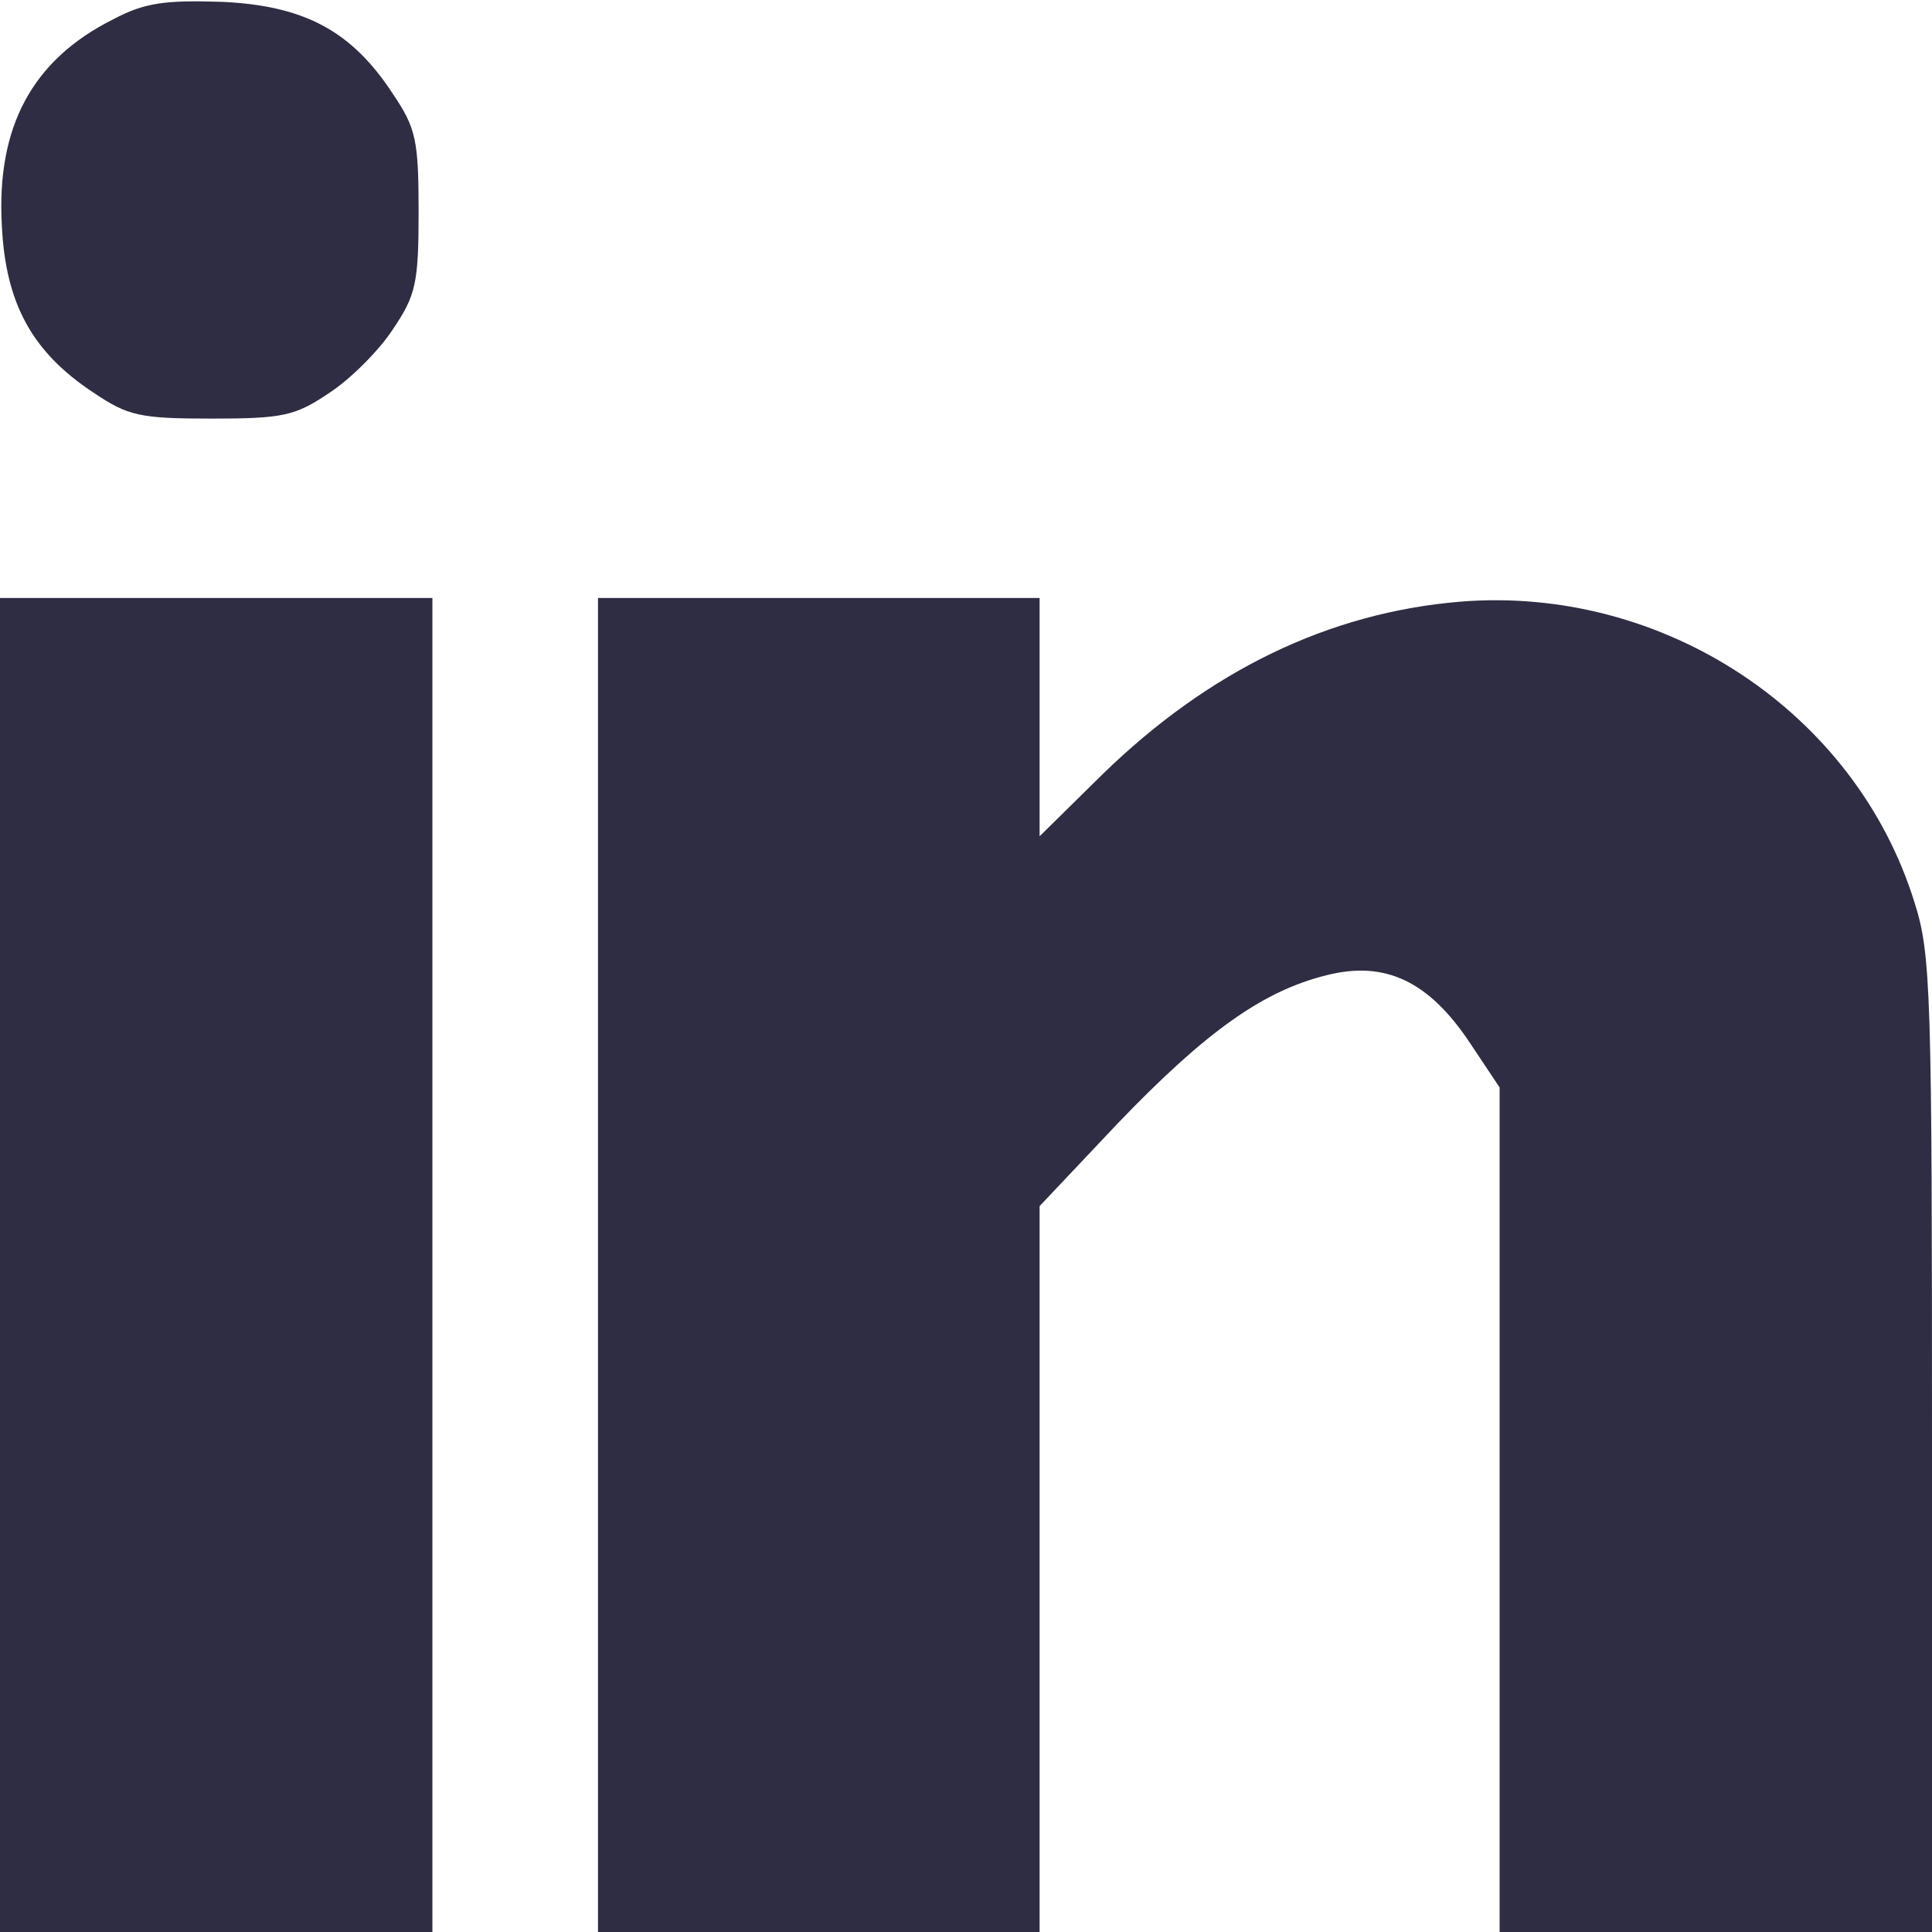
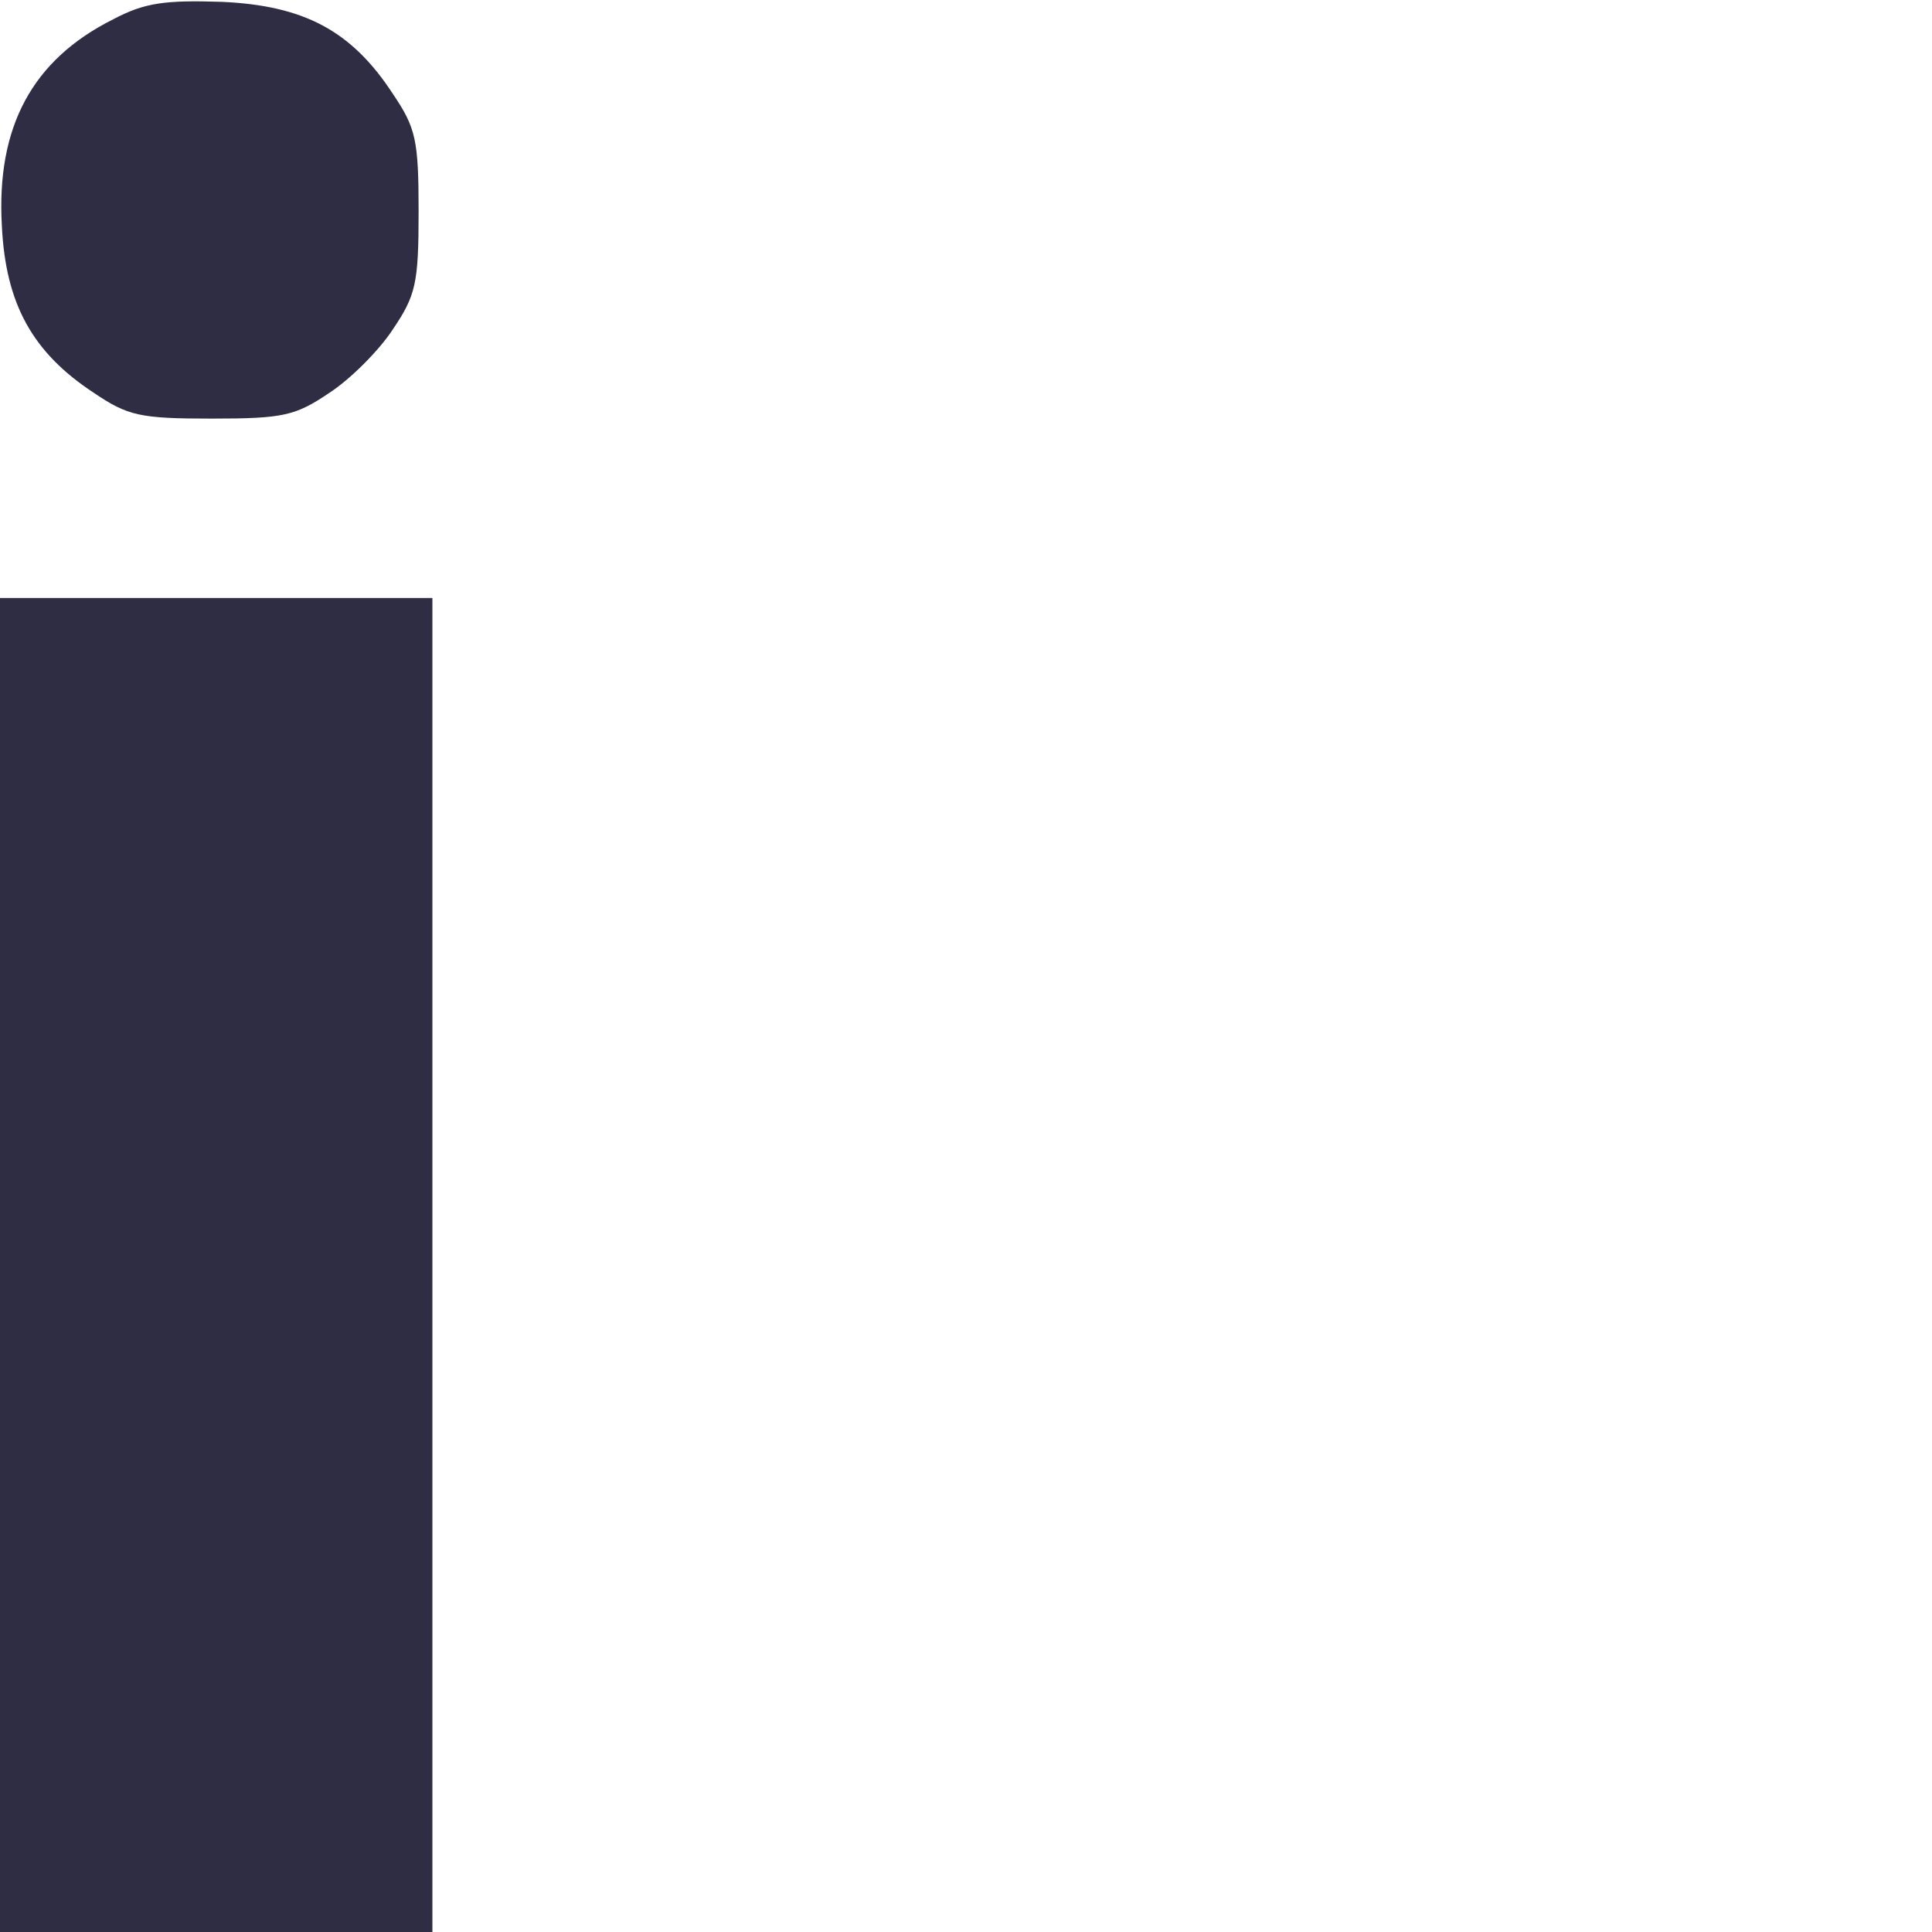
<svg xmlns="http://www.w3.org/2000/svg" version="1.0" width="210pt" height="210pt" viewBox="0 0 210 210" preserveAspectRatio="xMidYMid meet">
  <g transform="translate(0,210) scale(0.1,-0.1)" fill="#000000" stroke="none">
    <path d="M123 2079 c-88 -44 -127 -117 -121 -224 4 -85 33 -138 100 -182 37 -25 50 -28 128 -28 78 0 91 3 128 28 23 15 54 46 69 69 25 37 28 50 28 128 0 78 -3 91 -28 128 -45 69 -97 96 -186 100 -62 2 -84 -1 -118 -19z" fill="#2e2d43" />
    <path d="M0 725 l0 -725 235 0 235 0 0 725 0 725 -235 0 -235 0 0 -725z" fill="#2e2d43" />
-     <path d="M650 725 l0 -725 240 0 240 0 0 394 0 395 85 90 c96 100 158 144 227 161 63 16 111 -6 156 -74 l32 -48 0 -459 0 -459 235 0 235 0 0 529 c0 491 -1 534 -19 590 -64 207 -273 345 -494 327 -143 -12 -273 -75 -389 -188 l-68 -67 0 129 0 130 -240 0 -240 0 0 -725z" fill="#2e2d43" />
  </g>
</svg>